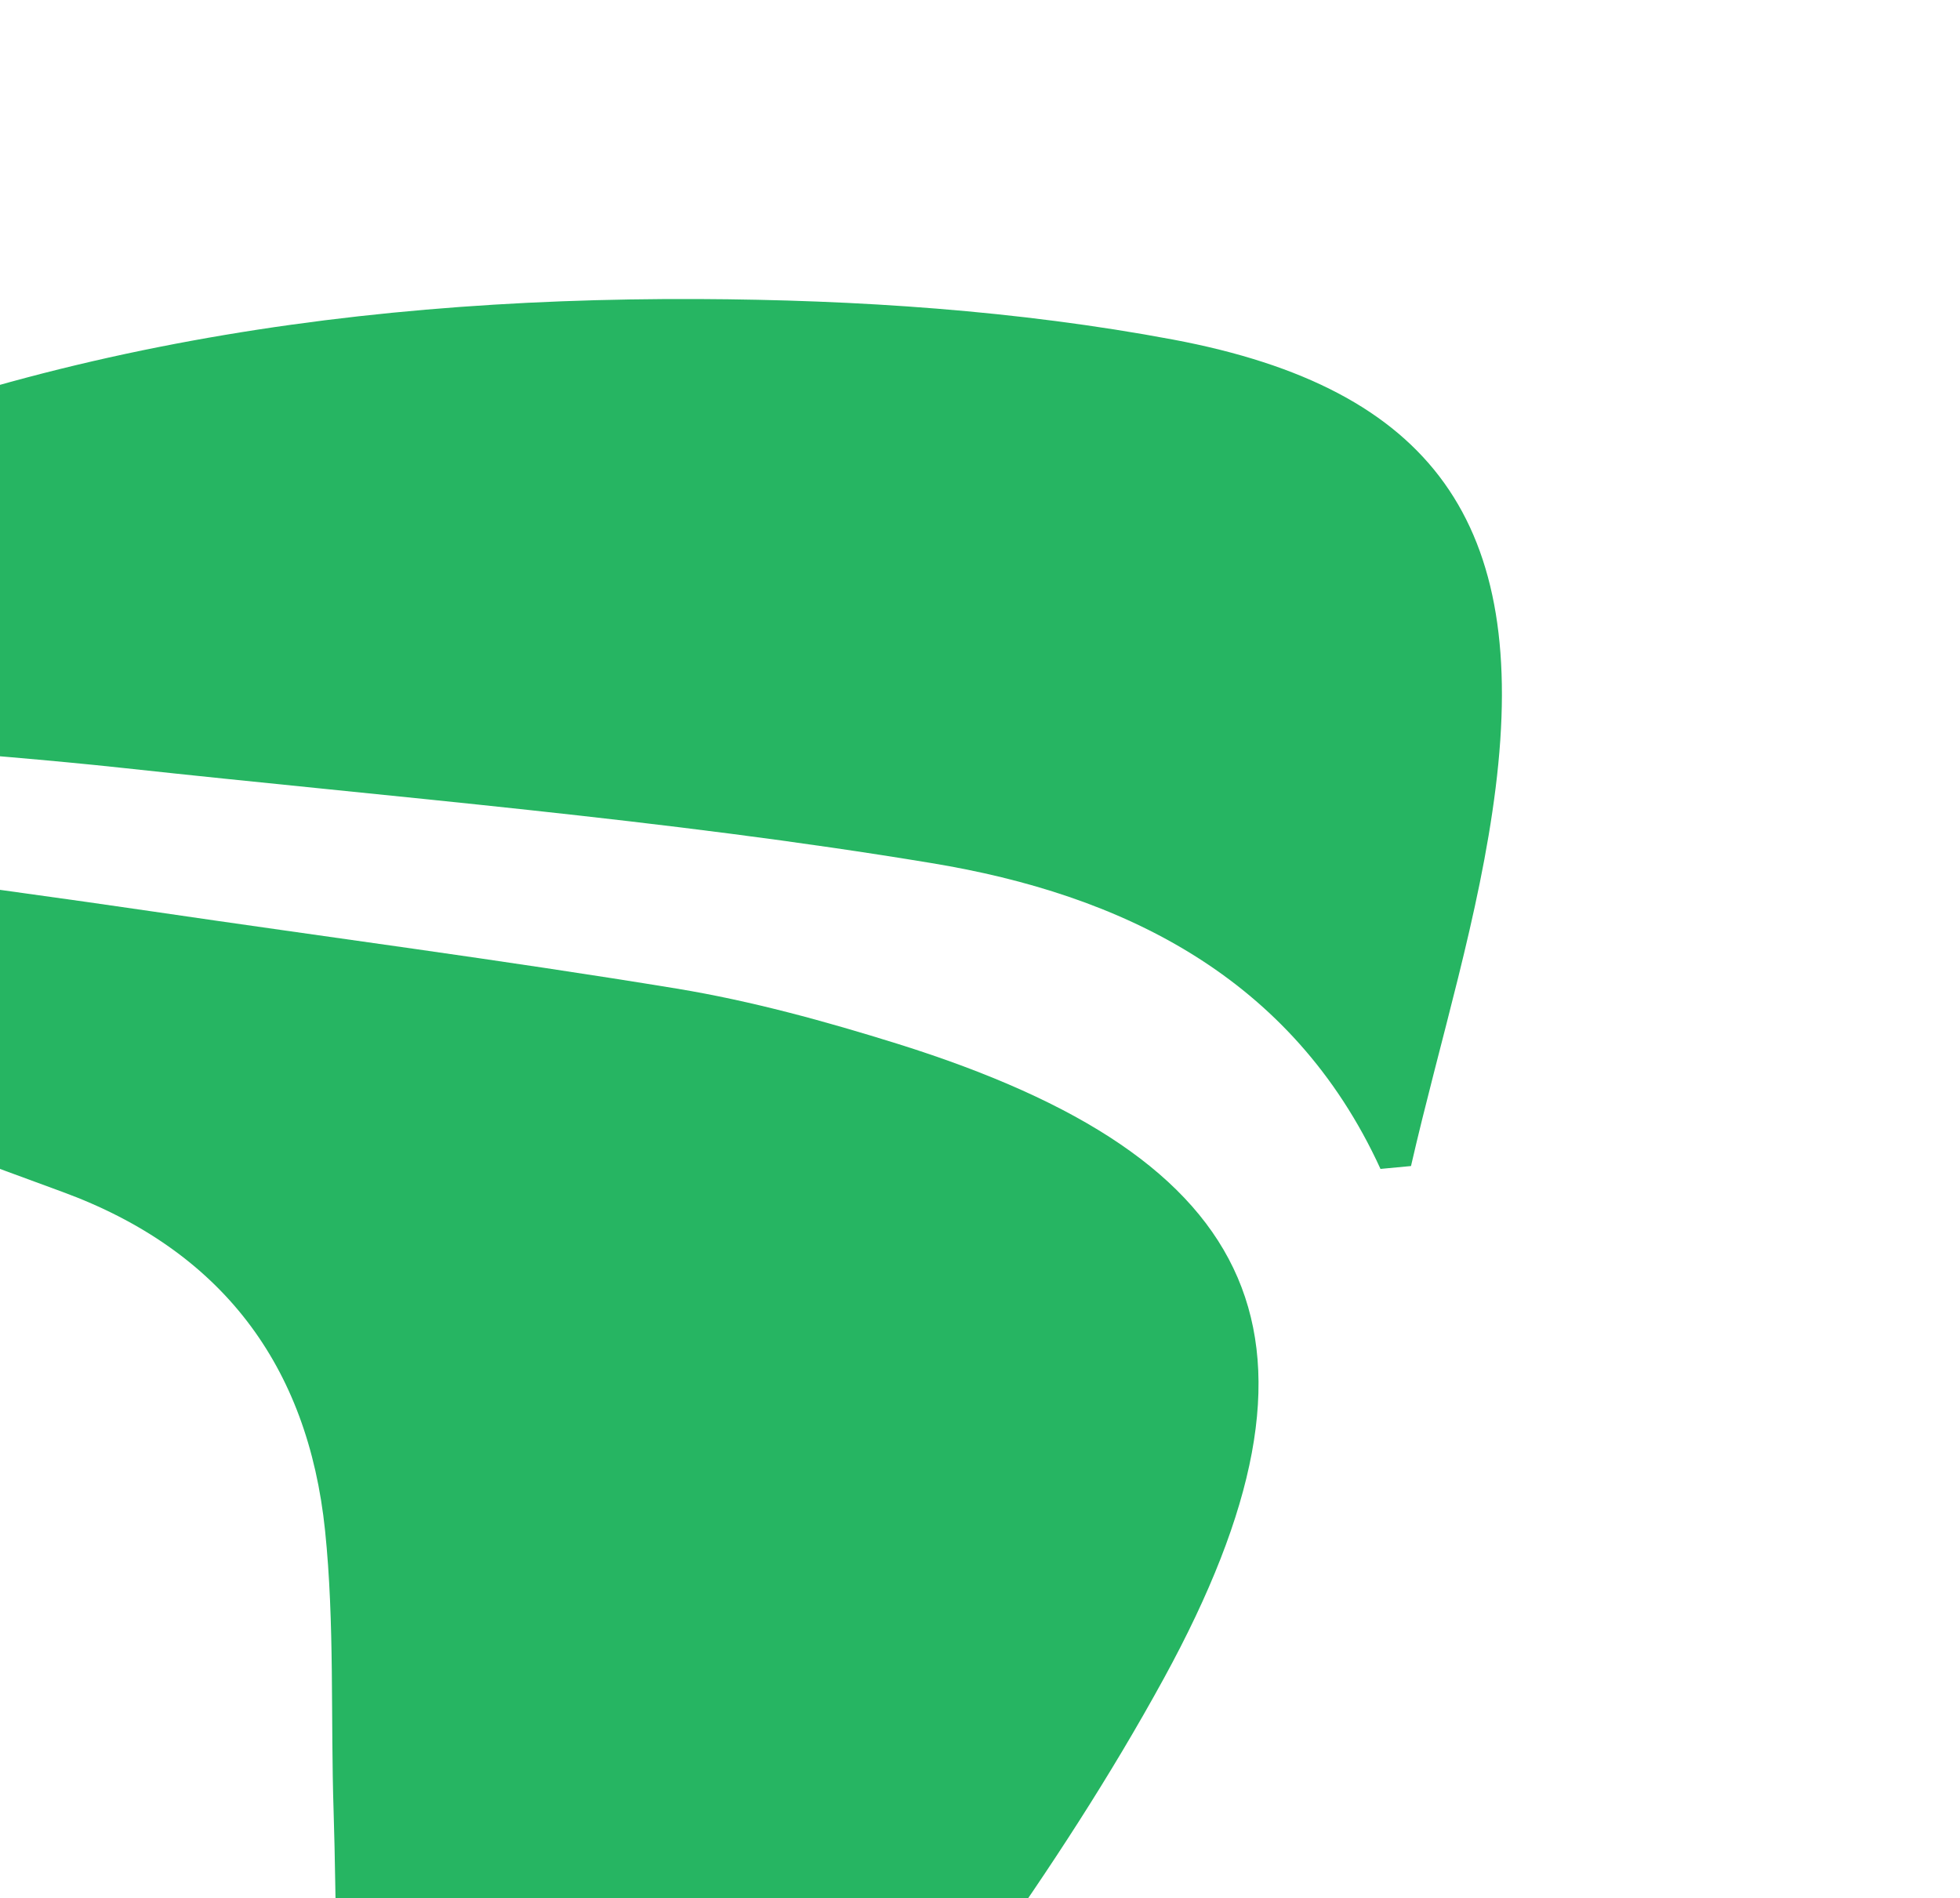
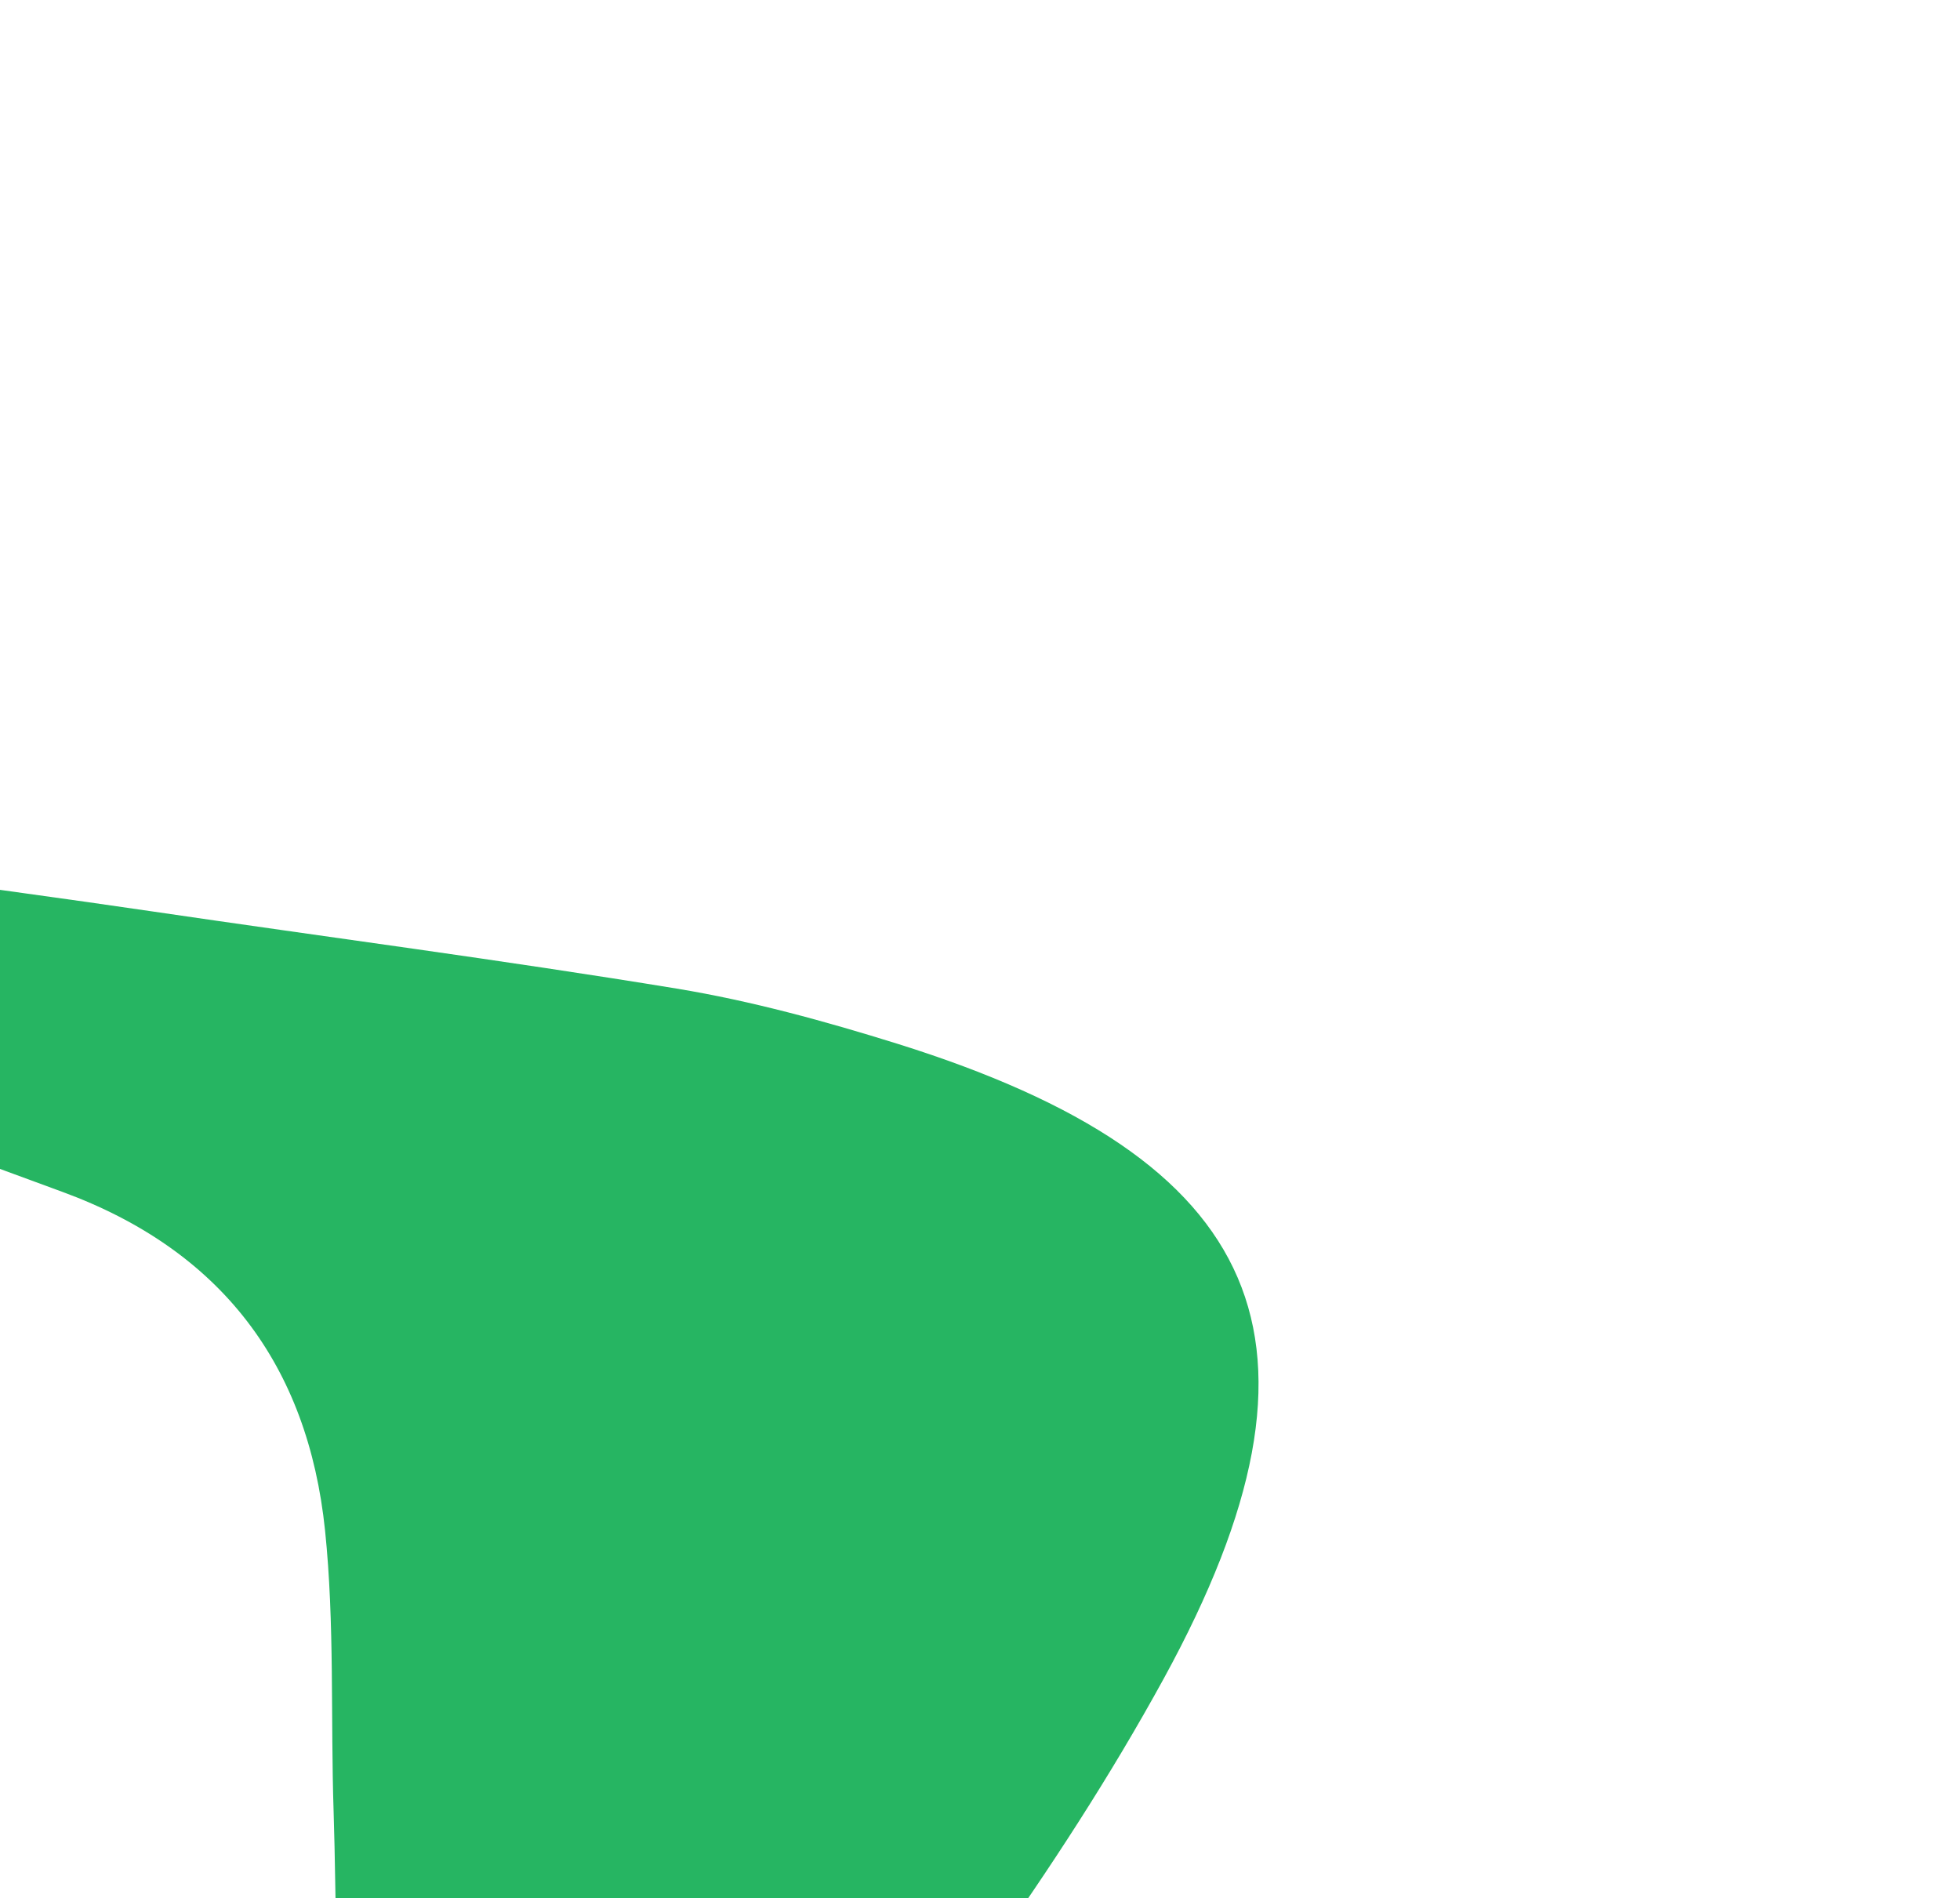
<svg xmlns="http://www.w3.org/2000/svg" width="127" height="123" viewBox="0 0 127 123" fill="none">
  <g clip-path="url(#clip0_3764_15035)">
-     <path d="M-37.583 41.407C-35.413 49.801 -29.392 52.704 -22.913 54.007C-12.133 56.152 -1.168 57.433 9.733 59.039C21.099 60.711 32.507 62.198 43.853 64.06C48.699 64.859 53.479 66.177 58.174 67.642C81.943 75.09 87.379 86.877 75.418 108.748C68.496 121.402 59.543 133.071 50.683 144.552C46.613 149.833 40.679 154.899 33.06 152.443C25.374 149.966 23.394 142.69 22.459 135.607C21.669 129.604 21.815 123.472 21.617 117.394C21.419 111.317 21.687 105.184 21.062 99.168C19.954 88.481 14.368 81.016 4.034 77.228C-5.859 73.595 -15.748 69.941 -25.439 65.832C-29.465 64.132 -33.278 61.583 -36.631 58.774C-42.745 53.62 -42.939 49.351 -37.583 41.407Z" fill="#26B562" />
-     <path d="M89.447 75.737C83.72 63.23 72.62 57.948 60.369 55.929C43.049 53.061 25.495 51.667 8.014 49.767C-1.774 48.705 -11.648 48.279 -21.361 46.761C-24.638 46.249 -28.623 44.477 -30.55 41.349C-29.066 37.774 -29.243 37.039 -23.023 33.871C-1.578 22.949 21.539 19.281 45.241 19.377C55.522 19.424 65.951 20.116 76.019 22.006C92.892 25.177 99.052 33.977 96.908 51.072C95.876 59.321 93.297 67.406 91.427 75.557L89.436 75.745L89.447 75.737Z" fill="#26B562" />
+     <path d="M-37.583 41.407C-35.413 49.801 -29.392 52.704 -22.913 54.007C-12.133 56.152 -1.168 57.433 9.733 59.039C21.099 60.711 32.507 62.198 43.853 64.06C48.699 64.859 53.479 66.177 58.174 67.642C81.943 75.09 87.379 86.877 75.418 108.748C68.496 121.402 59.543 133.071 50.683 144.552C25.374 149.966 23.394 142.69 22.459 135.607C21.669 129.604 21.815 123.472 21.617 117.394C21.419 111.317 21.687 105.184 21.062 99.168C19.954 88.481 14.368 81.016 4.034 77.228C-5.859 73.595 -15.748 69.941 -25.439 65.832C-29.465 64.132 -33.278 61.583 -36.631 58.774C-42.745 53.62 -42.939 49.351 -37.583 41.407Z" fill="#26B562" />
  </g>
  <defs>
    <clipPath id="clip0_3764_15035">
      <rect width="209.471" height="130.653" fill="white" transform="translate(-82.694 0.404)" />
    </clipPath>
  </defs>
</svg>